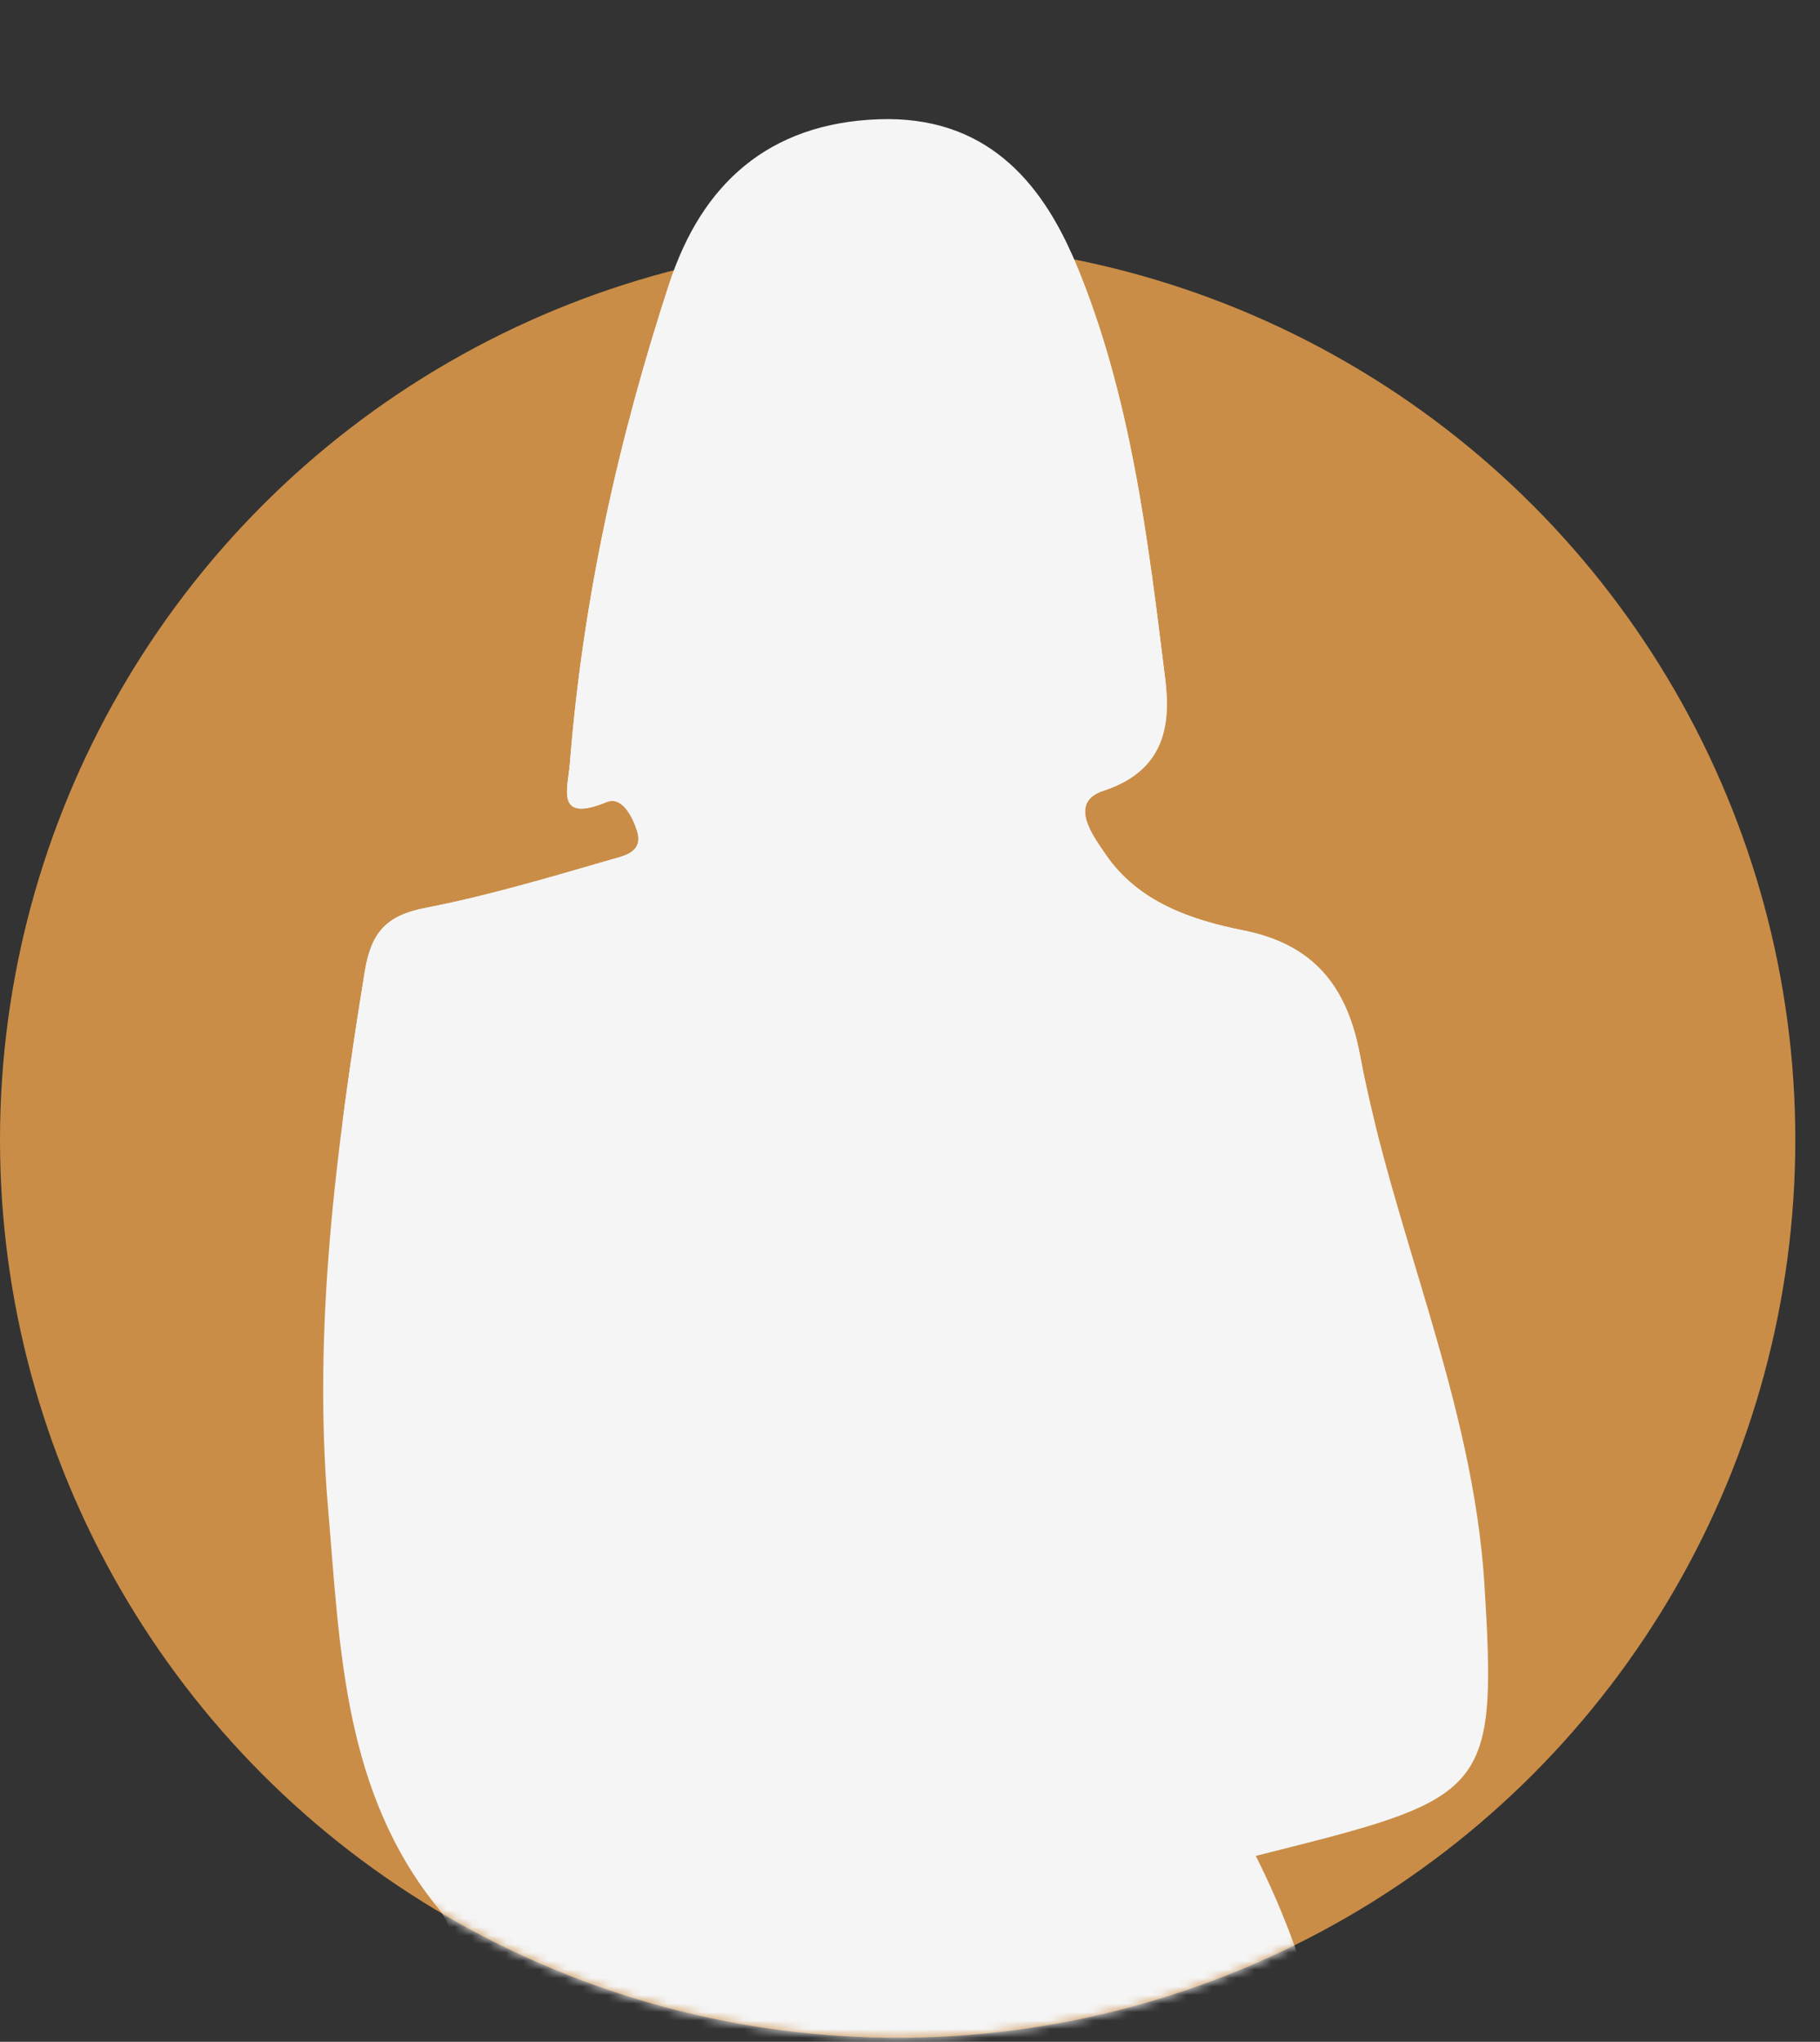
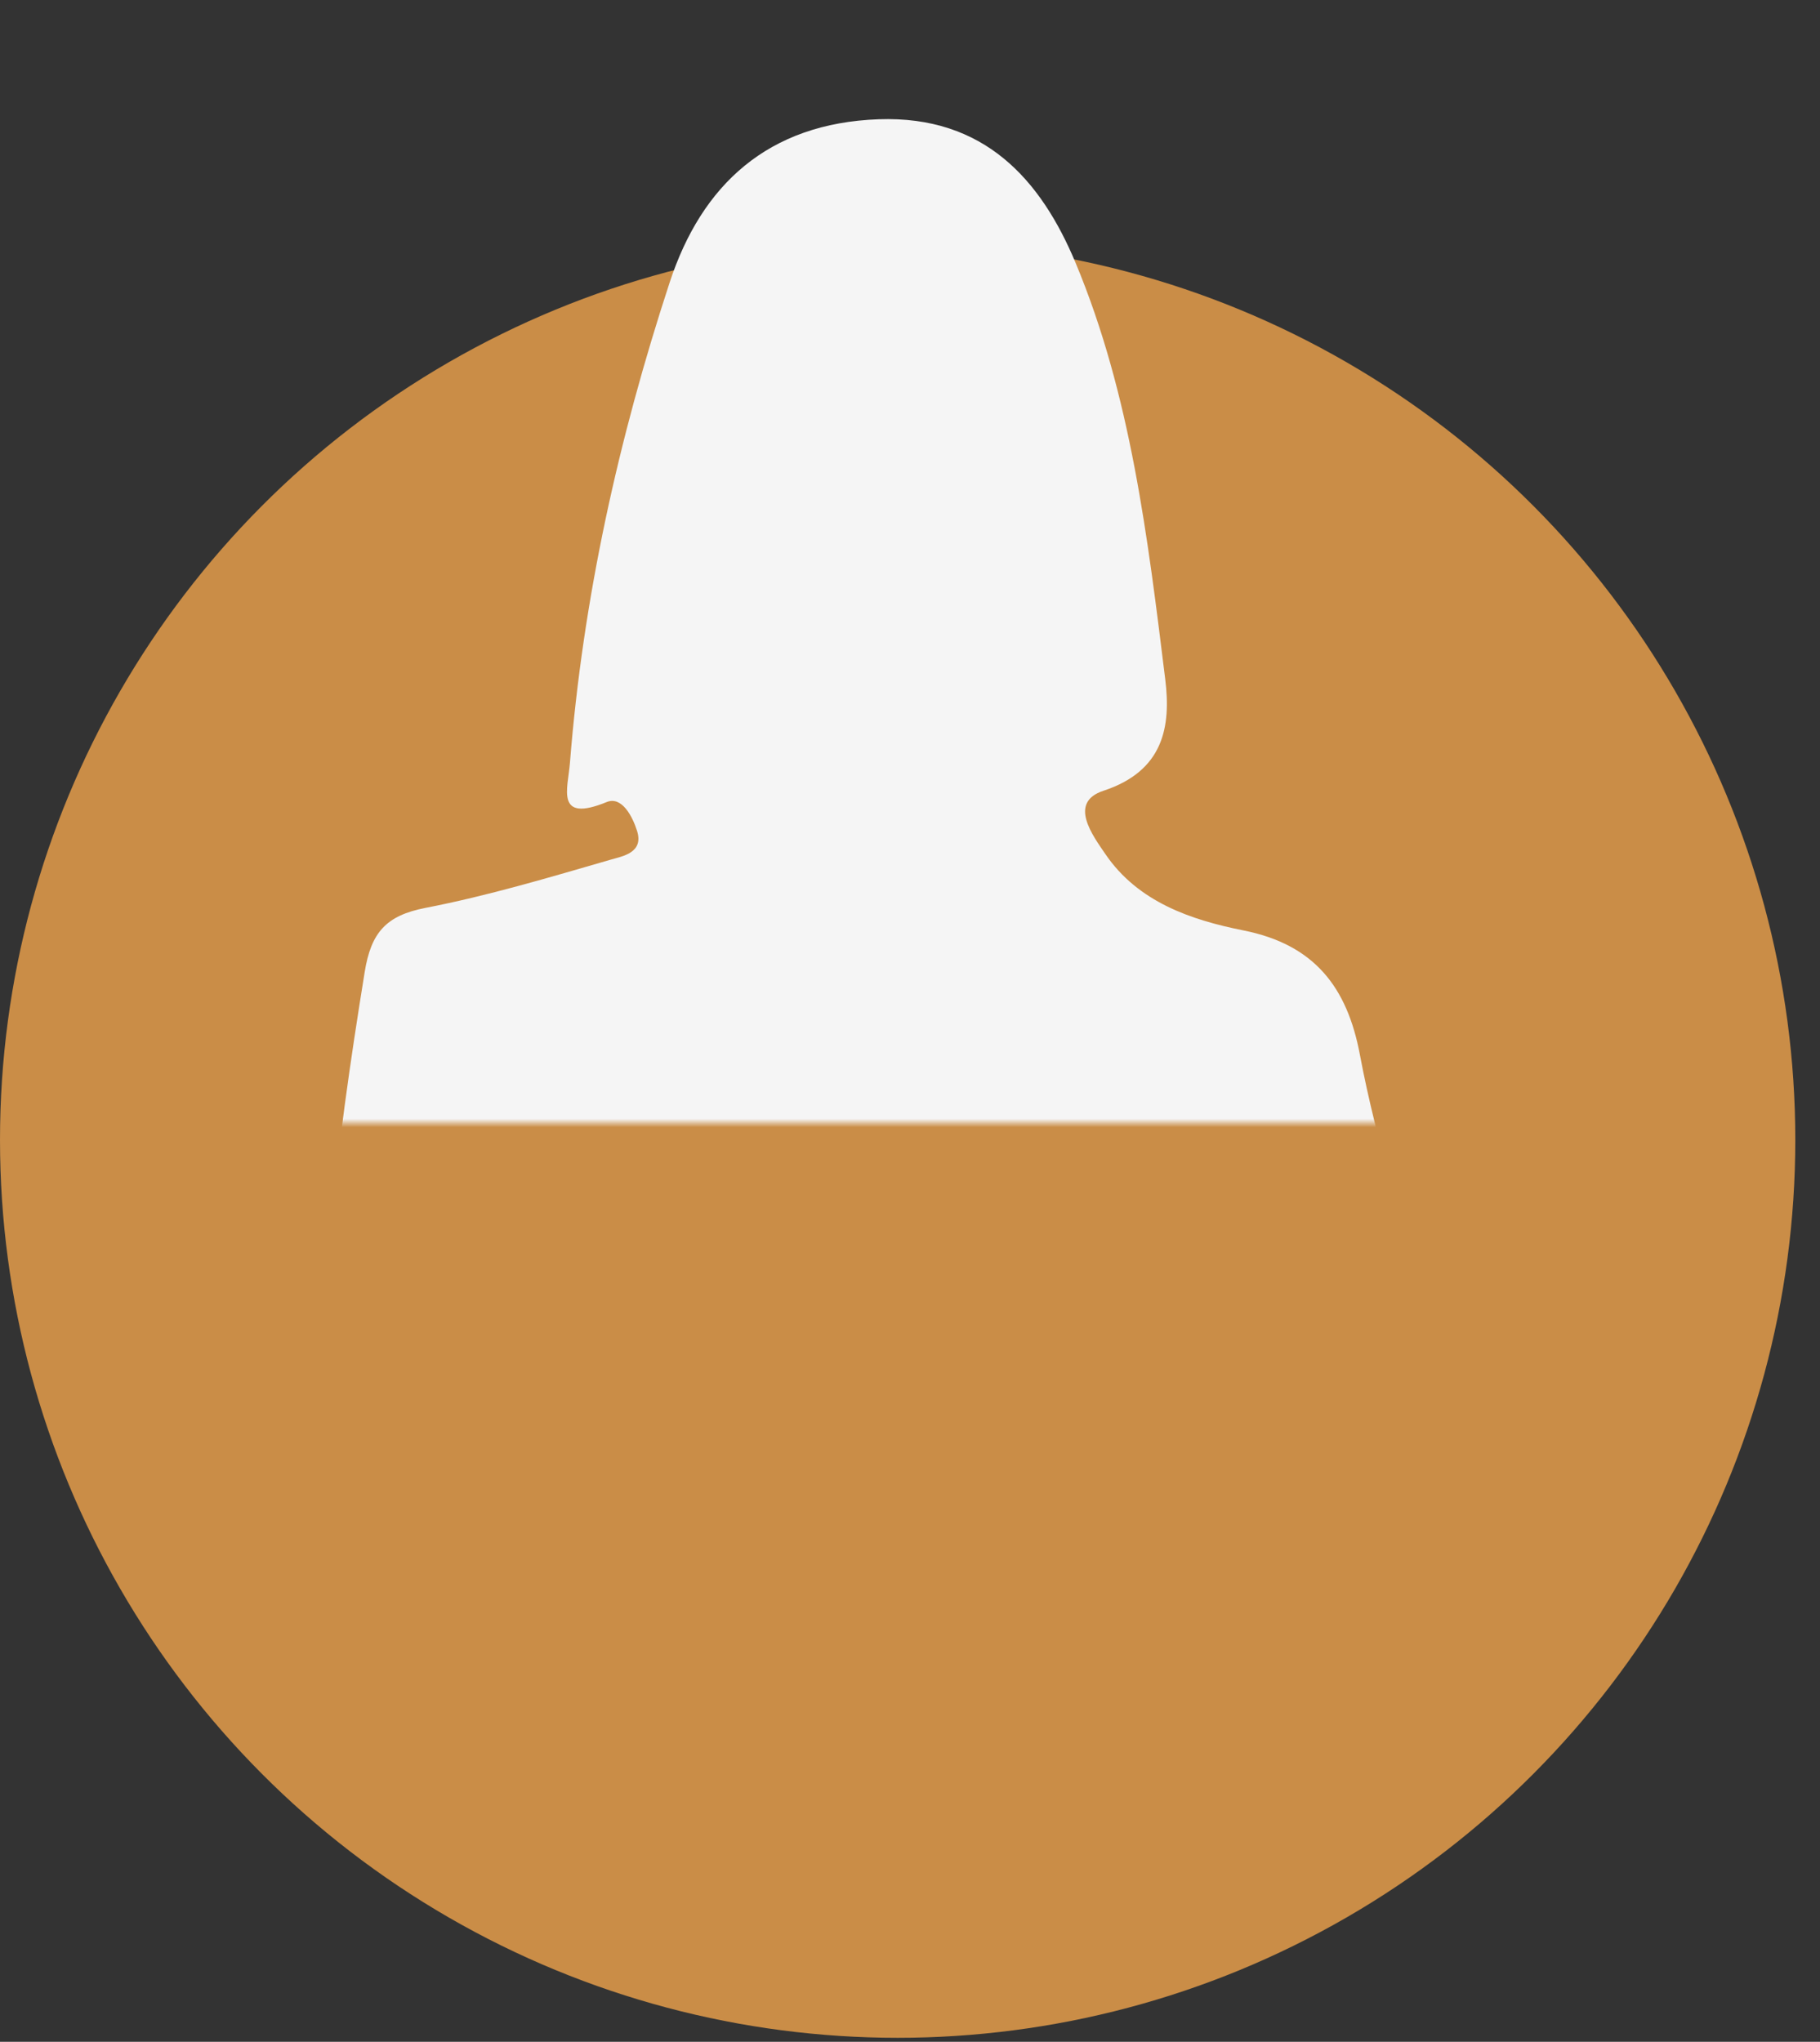
<svg xmlns="http://www.w3.org/2000/svg" width="214" height="240" viewBox="0 0 214 240" fill="none">
  <rect x="0" y="0" width="214" height="240" fill="#333333" stroke="none" />
  <circle opacity="0.75" cx="105.548" cy="133.982" r="105.548" fill="#FCAB4E" />
  <mask id="mask0_1210_44536" style="mask-type:alpha" maskUnits="userSpaceOnUse" x="0" y="28" width="212" height="212">
-     <circle cx="105.548" cy="133.982" r="105.548" fill="#F5F5F5" />
-   </mask>
+     </mask>
  <g mask="url(#mask0_1210_44536)">
-     <path d="M147.657 218.149C157.108 236.818 158.983 256.813 163.101 276.213C164.073 280.79 165.389 286.052 157.607 286.742C154.018 287.06 154.578 290.628 154.396 293.29C152.531 320.981 150.535 348.657 148.912 376.363C148.65 380.804 147.516 383.122 142.94 383.218C133.63 383.415 130.399 388.44 129.643 397.467C128.822 407.21 129.739 416.665 130.435 426.287C132.214 450.919 128.036 475.067 122.496 498.897C118.237 517.214 120.531 534.114 129.724 550.359C132.673 555.57 136.498 561.493 129.482 566.271C123.409 570.404 114.336 566.876 110.929 558.988C106.997 549.895 103.928 540.772 106.7 530.213C111.367 512.431 106.65 494.87 103.353 477.411C98.842 453.5 99.573 429.337 99.659 405.204C99.669 402.185 99.634 399.161 99.437 396.152C99.291 393.888 99.876 390.97 96.035 391.106C92.461 391.232 92.789 393.828 92.643 396.252C91.418 416.434 90.047 436.605 88.933 456.791C87.769 477.864 85.44 498.933 88.55 520.046C89.483 526.382 92.179 531.936 94.482 537.803C97.683 545.953 98.469 555.076 100.002 563.831C100.506 566.704 98.439 568.322 95.672 568.499C89.24 568.902 82.658 569.038 78.792 562.586C75.123 556.457 74.498 549.446 74.573 542.471C74.725 528.953 77.648 515.409 73.969 501.942C69.442 485.379 64.573 468.908 62.729 451.721C61.302 438.414 61.166 425.289 64.911 412.27C66.952 405.174 65.667 397.88 65.425 390.653C65.284 386.449 62.396 385.864 59.306 385.577C52.048 384.897 50.556 380.779 50.693 373.989C51.242 346.525 51.156 319.05 51.449 291.586C51.499 286.773 51.927 282.377 45.017 282.478C40.259 282.549 41.151 279.046 41.58 276.007C43.646 261.349 47.21 247.045 51.675 232.958C52.593 230.07 53.944 227.262 51.63 224.44C40.35 210.659 39.977 193.719 38.576 177.308C36.766 156.144 39.503 135.166 42.88 114.259C43.631 109.612 45.395 107.616 50.012 106.719C57.386 105.293 64.624 103.125 71.852 101.034C73.233 100.635 75.718 100.227 74.906 97.662C74.367 95.958 73.117 93.549 71.338 94.275C65.254 96.759 66.771 92.722 67.013 89.688C68.54 70.359 72.729 51.528 78.747 33.181C82.507 21.735 90.289 14.482 103.318 14.018C115.697 13.58 122.375 21.075 126.478 30.913C132.97 46.478 134.961 63.242 137.012 79.849C137.698 85.399 136.836 90.615 129.744 92.949C125.561 94.325 128.489 98.216 129.986 100.409C133.812 106.013 140.011 108.13 146.211 109.365C154.542 111.023 158.408 116.028 159.9 123.977C163.842 144.96 173.201 164.612 174.547 186.295C175.974 209.324 175.021 211.194 153.035 216.788C151.584 217.156 150.132 217.524 147.662 218.149H147.657Z" fill="#F5F5F5" />
+     <path d="M147.657 218.149C157.108 236.818 158.983 256.813 163.101 276.213C164.073 280.79 165.389 286.052 157.607 286.742C154.018 287.06 154.578 290.628 154.396 293.29C152.531 320.981 150.535 348.657 148.912 376.363C148.65 380.804 147.516 383.122 142.94 383.218C133.63 383.415 130.399 388.44 129.643 397.467C128.822 407.21 129.739 416.665 130.435 426.287C132.214 450.919 128.036 475.067 122.496 498.897C118.237 517.214 120.531 534.114 129.724 550.359C132.673 555.57 136.498 561.493 129.482 566.271C123.409 570.404 114.336 566.876 110.929 558.988C106.997 549.895 103.928 540.772 106.7 530.213C111.367 512.431 106.65 494.87 103.353 477.411C98.842 453.5 99.573 429.337 99.659 405.204C99.669 402.185 99.634 399.161 99.437 396.152C99.291 393.888 99.876 390.97 96.035 391.106C92.461 391.232 92.789 393.828 92.643 396.252C91.418 416.434 90.047 436.605 88.933 456.791C87.769 477.864 85.44 498.933 88.55 520.046C89.483 526.382 92.179 531.936 94.482 537.803C97.683 545.953 98.469 555.076 100.002 563.831C100.506 566.704 98.439 568.322 95.672 568.499C89.24 568.902 82.658 569.038 78.792 562.586C75.123 556.457 74.498 549.446 74.573 542.471C74.725 528.953 77.648 515.409 73.969 501.942C69.442 485.379 64.573 468.908 62.729 451.721C61.302 438.414 61.166 425.289 64.911 412.27C66.952 405.174 65.667 397.88 65.425 390.653C65.284 386.449 62.396 385.864 59.306 385.577C52.048 384.897 50.556 380.779 50.693 373.989C51.242 346.525 51.156 319.05 51.449 291.586C51.499 286.773 51.927 282.377 45.017 282.478C40.259 282.549 41.151 279.046 41.58 276.007C43.646 261.349 47.21 247.045 51.675 232.958C40.35 210.659 39.977 193.719 38.576 177.308C36.766 156.144 39.503 135.166 42.88 114.259C43.631 109.612 45.395 107.616 50.012 106.719C57.386 105.293 64.624 103.125 71.852 101.034C73.233 100.635 75.718 100.227 74.906 97.662C74.367 95.958 73.117 93.549 71.338 94.275C65.254 96.759 66.771 92.722 67.013 89.688C68.54 70.359 72.729 51.528 78.747 33.181C82.507 21.735 90.289 14.482 103.318 14.018C115.697 13.58 122.375 21.075 126.478 30.913C132.97 46.478 134.961 63.242 137.012 79.849C137.698 85.399 136.836 90.615 129.744 92.949C125.561 94.325 128.489 98.216 129.986 100.409C133.812 106.013 140.011 108.13 146.211 109.365C154.542 111.023 158.408 116.028 159.9 123.977C163.842 144.96 173.201 164.612 174.547 186.295C175.974 209.324 175.021 211.194 153.035 216.788C151.584 217.156 150.132 217.524 147.662 218.149H147.657Z" fill="#F5F5F5" />
  </g>
  <mask id="mask1_1210_44536" style="mask-type:alpha" maskUnits="userSpaceOnUse" x="24" y="0" width="168" height="132">
    <rect x="24" width="168" height="132" fill="#F5F5F5" />
  </mask>
  <g mask="url(#mask1_1210_44536)">
    <path d="M147.657 218.149C157.108 236.818 158.983 256.813 163.101 276.213C164.073 280.79 165.389 286.052 157.607 286.742C154.018 287.06 154.578 290.628 154.396 293.29C152.531 320.981 150.535 348.657 148.912 376.363C148.65 380.804 147.516 383.122 142.94 383.218C133.63 383.415 130.399 388.44 129.643 397.467C128.822 407.21 129.739 416.665 130.435 426.287C132.214 450.919 128.036 475.067 122.496 498.897C118.237 517.214 120.531 534.114 129.724 550.359C132.673 555.57 136.498 561.493 129.482 566.271C123.409 570.404 114.336 566.876 110.929 558.988C106.997 549.895 103.928 540.772 106.7 530.213C111.367 512.431 106.65 494.87 103.353 477.411C98.842 453.5 99.573 429.337 99.659 405.204C99.669 402.185 99.634 399.161 99.437 396.152C99.291 393.888 99.876 390.97 96.035 391.106C92.461 391.232 92.789 393.828 92.643 396.252C91.418 416.434 90.047 436.605 88.933 456.791C87.769 477.864 85.44 498.933 88.55 520.046C89.483 526.382 92.179 531.936 94.482 537.803C97.683 545.953 98.469 555.076 100.002 563.831C100.506 566.704 98.439 568.322 95.672 568.499C89.24 568.902 82.658 569.038 78.792 562.586C75.123 556.457 74.498 549.446 74.573 542.471C74.725 528.953 77.648 515.409 73.969 501.942C69.442 485.379 64.573 468.908 62.729 451.721C61.302 438.414 61.166 425.289 64.911 412.27C66.952 405.174 65.667 397.88 65.425 390.653C65.284 386.449 62.396 385.864 59.306 385.577C52.048 384.897 50.556 380.779 50.693 373.989C51.242 346.525 51.156 319.05 51.449 291.586C51.499 286.773 51.927 282.377 45.017 282.478C40.259 282.549 41.151 279.046 41.58 276.007C43.646 261.349 47.21 247.045 51.675 232.958C52.593 230.07 53.944 227.262 51.63 224.44C40.35 210.659 39.977 193.719 38.576 177.308C36.766 156.144 39.503 135.166 42.88 114.259C43.631 109.612 45.395 107.616 50.012 106.719C57.386 105.293 64.624 103.125 71.852 101.034C73.233 100.635 75.718 100.227 74.906 97.662C74.367 95.958 73.117 93.549 71.338 94.275C65.254 96.759 66.771 92.722 67.013 89.688C68.54 70.359 72.729 51.528 78.747 33.181C82.507 21.735 90.289 14.482 103.318 14.018C115.697 13.58 122.375 21.075 126.478 30.913C132.97 46.478 134.961 63.242 137.012 79.849C137.698 85.399 136.836 90.615 129.744 92.949C125.561 94.325 128.489 98.216 129.986 100.409C133.812 106.013 140.011 108.13 146.211 109.365C154.542 111.023 158.408 116.028 159.9 123.977C163.842 144.96 173.201 164.612 174.547 186.295C175.974 209.324 175.021 211.194 153.035 216.788C151.584 217.156 150.132 217.524 147.662 218.149H147.657Z" fill="#F5F5F5" />
  </g>
</svg>